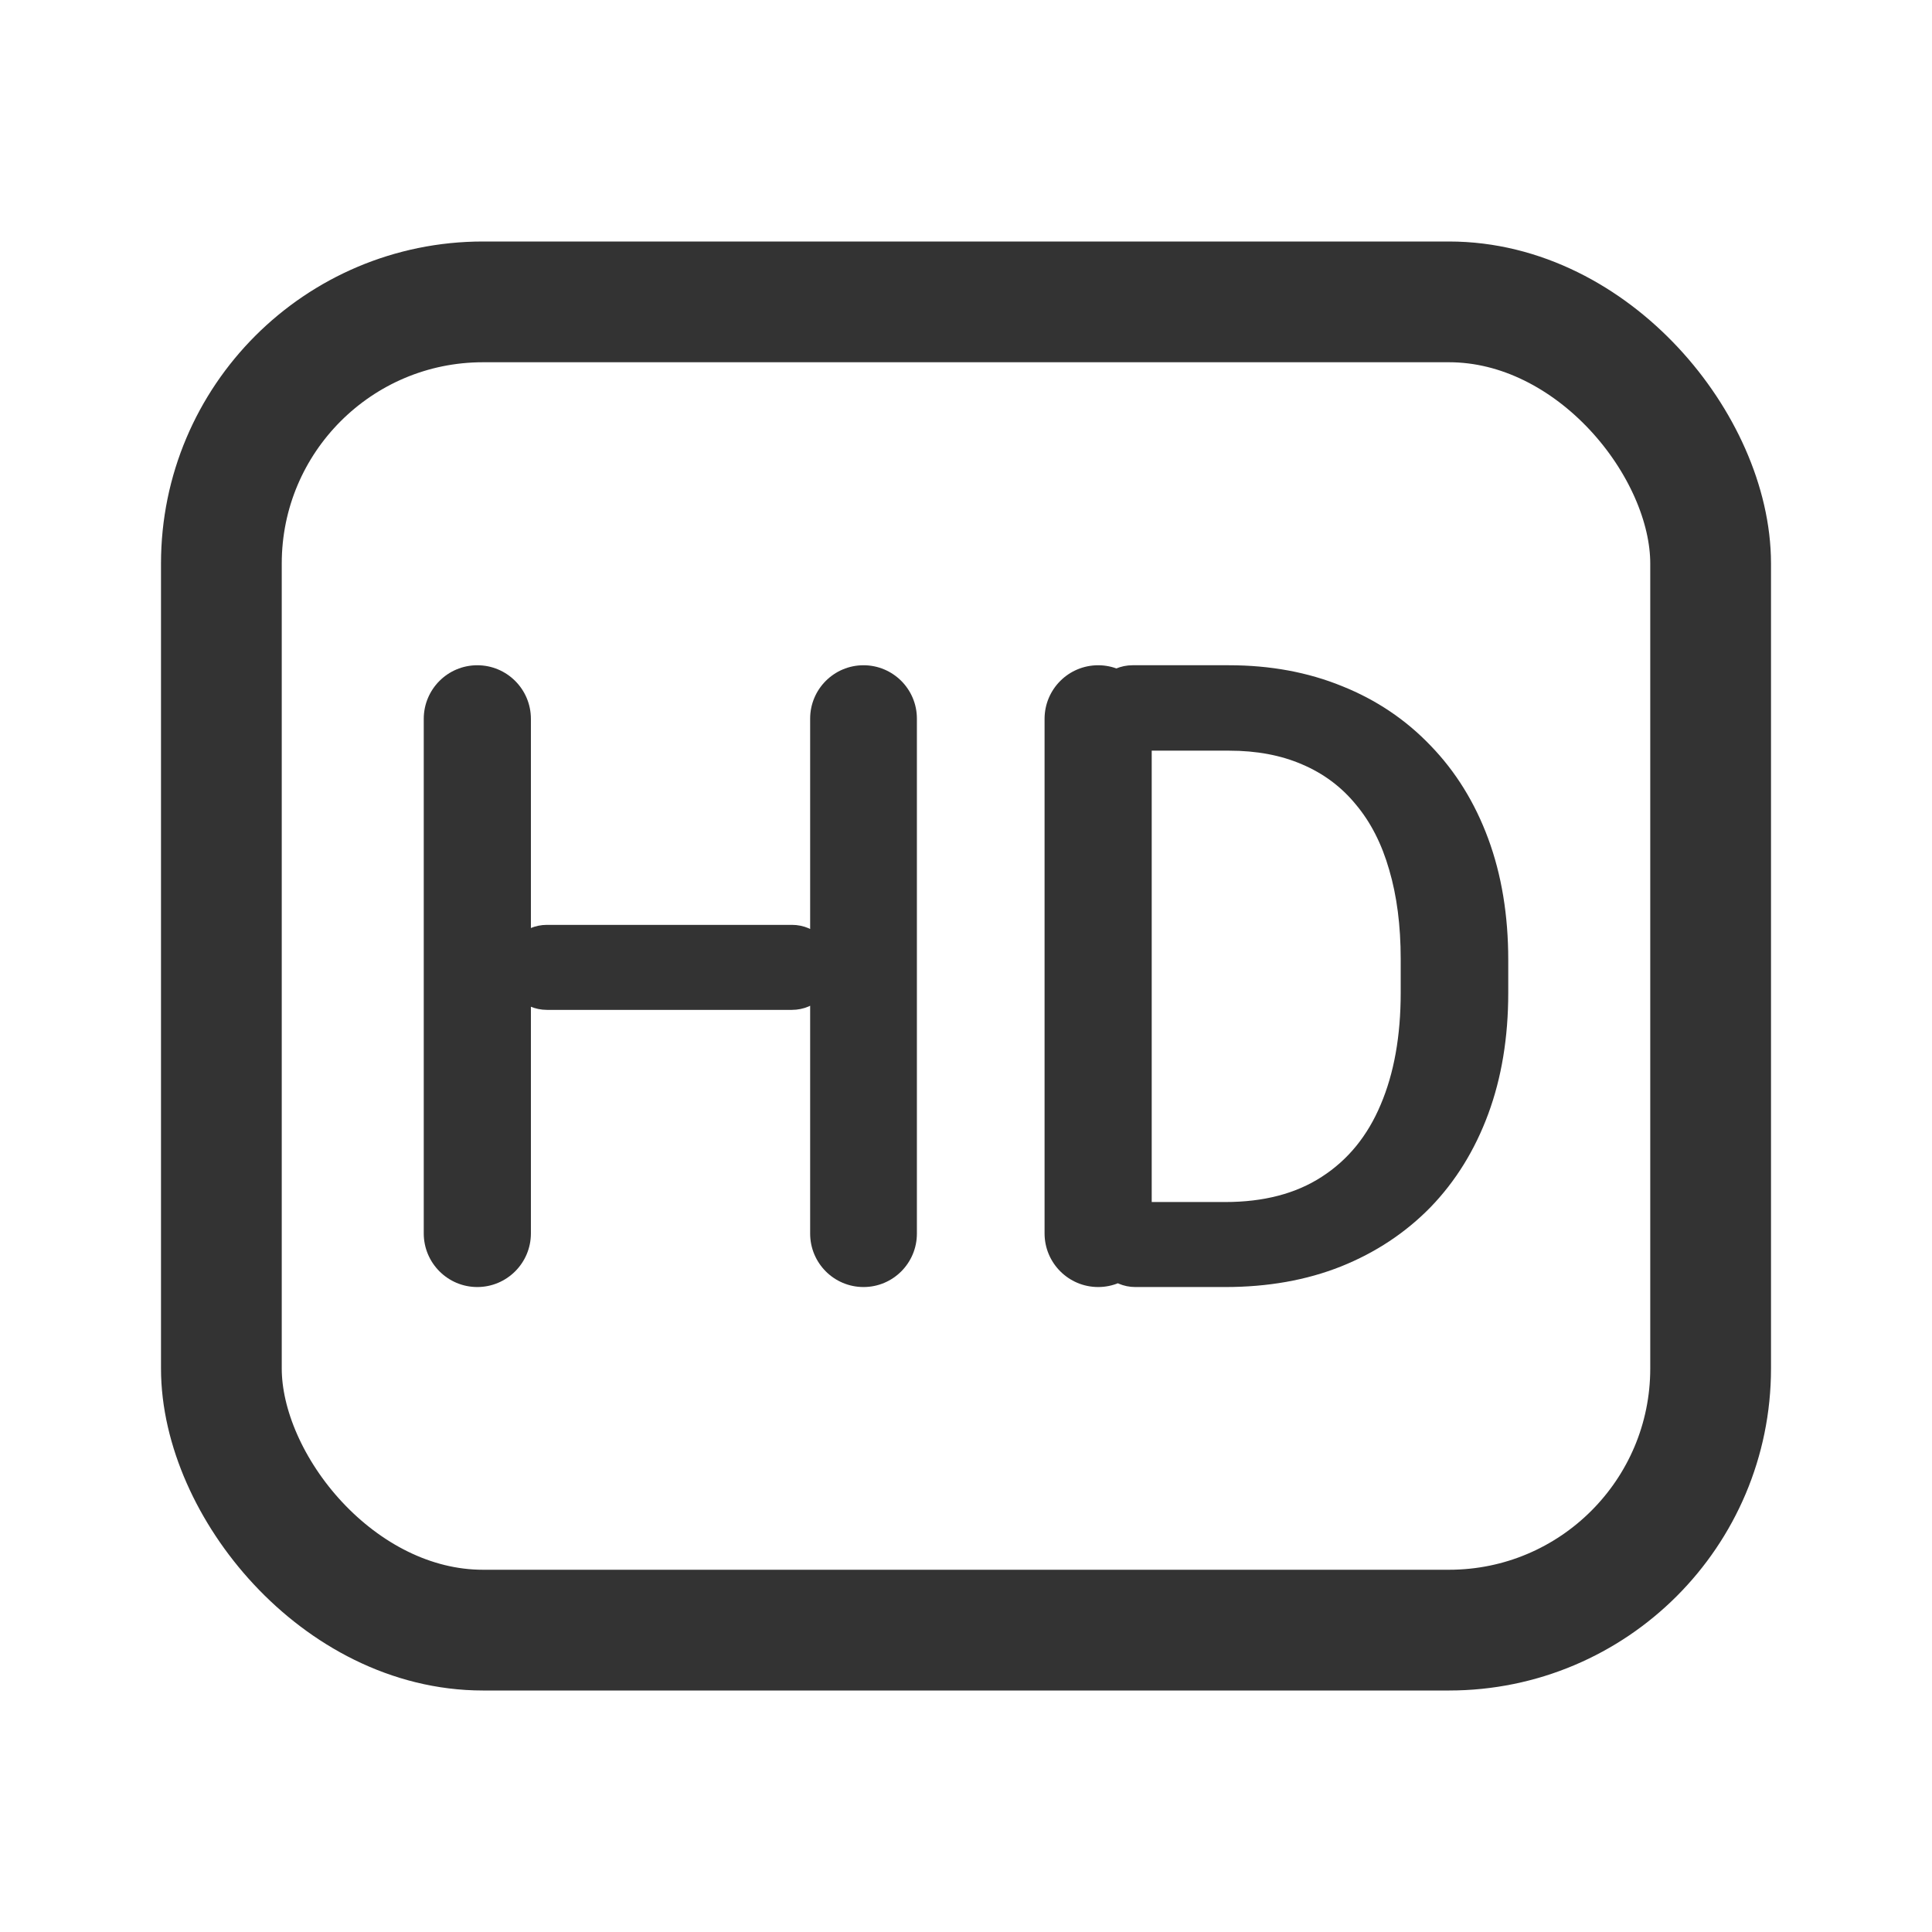
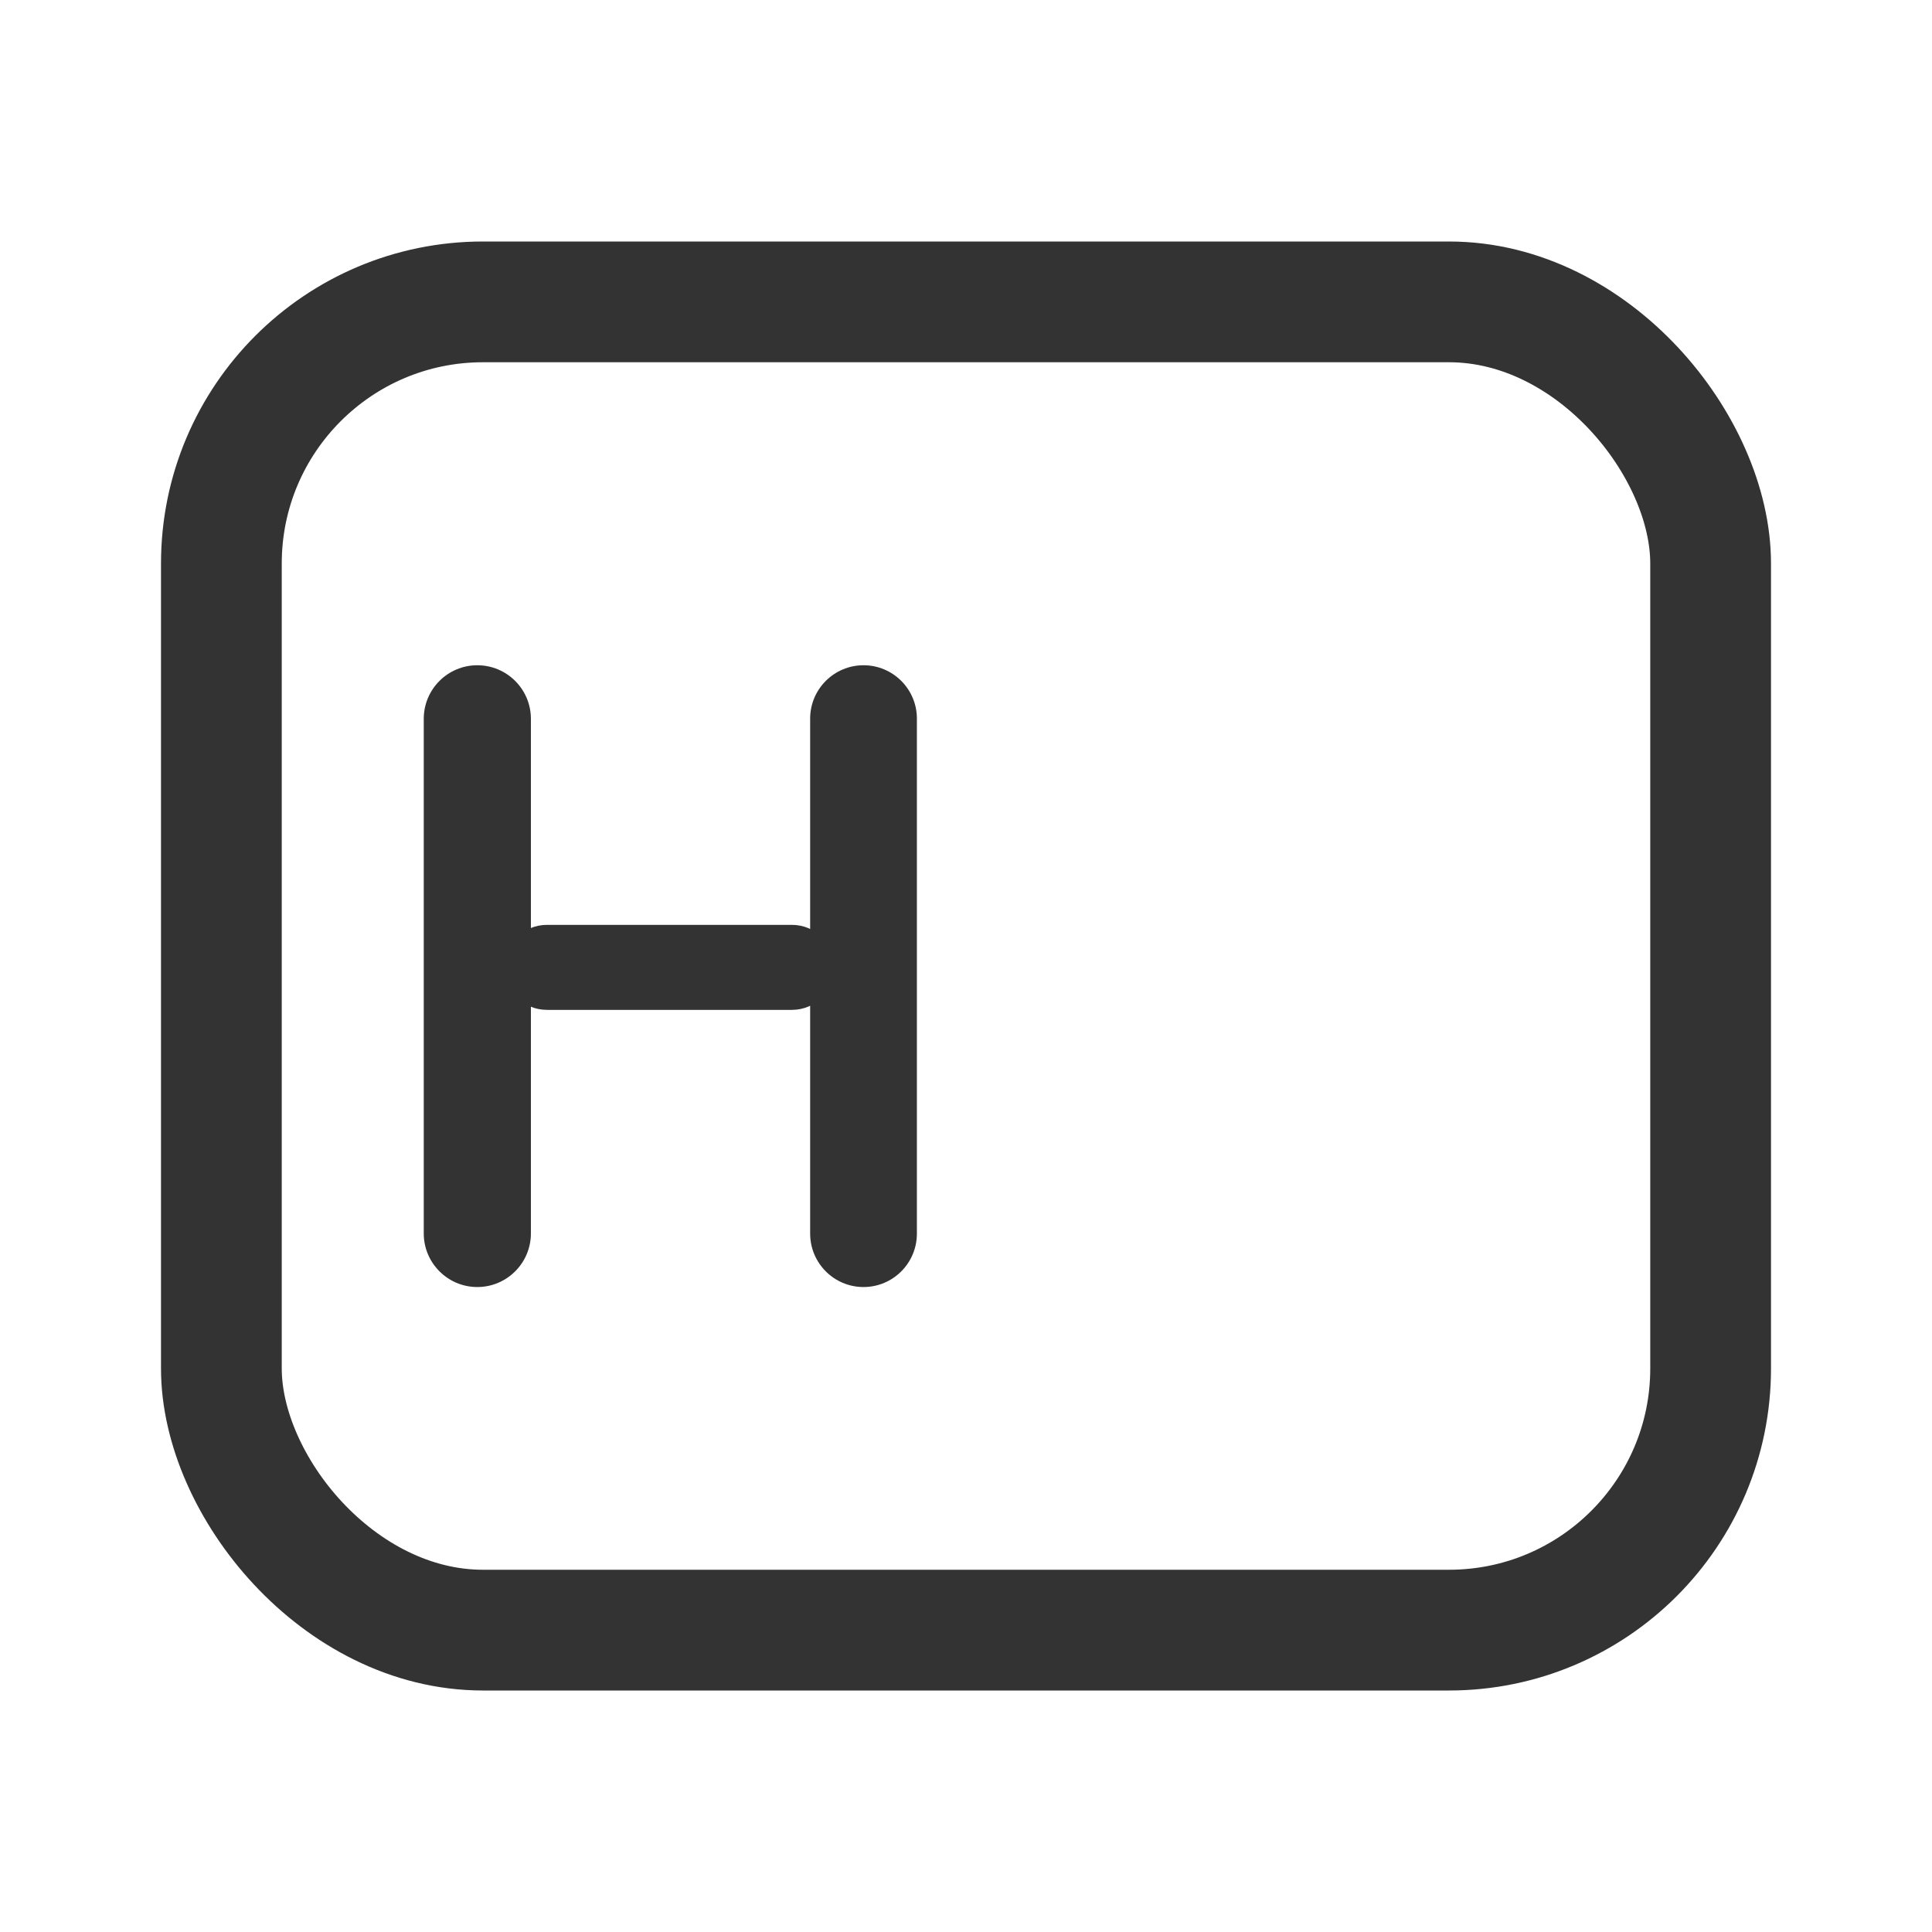
<svg xmlns="http://www.w3.org/2000/svg" width="24" height="24" viewBox="0 0 24 24" fill="none">
  <rect x="2.75" y="3.75" width="18.5" height="16.5" rx="3.25" stroke="#333333" stroke-width="1.5" />
-   <path d="M9.838 11.489C10.13 11.489 10.366 11.726 10.366 12.017V12.017C10.366 12.309 10.13 12.545 9.838 12.545H6.794C6.502 12.545 6.266 12.309 6.266 12.017V12.017C6.266 11.726 6.502 11.489 6.794 11.489H9.838ZM5.929 8.264C6.297 8.264 6.595 8.562 6.595 8.93V15.322C6.595 15.689 6.297 15.988 5.929 15.988V15.988C5.562 15.988 5.264 15.689 5.264 15.322V8.93C5.264 8.562 5.562 8.264 5.929 8.264V8.264ZM10.727 8.264C11.093 8.264 11.39 8.561 11.39 8.927V15.324C11.39 15.691 11.093 15.988 10.727 15.988V15.988C10.361 15.988 10.064 15.691 10.064 15.324V8.927C10.064 8.561 10.361 8.264 10.727 8.264V8.264Z" fill="#333333" />
-   <path d="M15.22 15.988H14.103C13.81 15.988 13.572 15.748 13.575 15.454V15.454C13.578 15.165 13.814 14.932 14.103 14.932H15.22C15.697 14.932 16.097 14.828 16.419 14.619C16.744 14.41 16.988 14.111 17.151 13.723C17.317 13.334 17.4 12.87 17.4 12.333V11.914C17.4 11.496 17.352 11.127 17.257 10.805C17.165 10.483 17.027 10.213 16.843 9.994C16.663 9.774 16.44 9.608 16.174 9.495C15.913 9.382 15.611 9.325 15.268 9.325H14.069C13.776 9.325 13.538 9.088 13.538 8.795V8.795C13.538 8.502 13.776 8.264 14.069 8.264H15.268C15.78 8.264 16.249 8.351 16.673 8.524C17.097 8.694 17.463 8.94 17.771 9.262C18.082 9.583 18.321 9.969 18.487 10.418C18.653 10.867 18.736 11.369 18.736 11.924V12.333C18.736 12.888 18.653 13.39 18.487 13.839C18.321 14.288 18.082 14.674 17.771 14.996C17.46 15.314 17.089 15.56 16.657 15.733C16.229 15.903 15.75 15.988 15.22 15.988ZM13.642 8.264C14.009 8.264 14.307 8.562 14.307 8.93V15.322C14.307 15.689 14.009 15.988 13.642 15.988V15.988C13.274 15.988 12.976 15.689 12.976 15.322V8.93C12.976 8.562 13.274 8.264 13.642 8.264V8.264Z" fill="#333333" />
+   <path d="M9.838 11.489C10.13 11.489 10.366 11.726 10.366 12.017V12.017C10.366 12.309 10.13 12.545 9.838 12.545H6.794C6.502 12.545 6.266 12.309 6.266 12.017C6.266 11.726 6.502 11.489 6.794 11.489H9.838ZM5.929 8.264C6.297 8.264 6.595 8.562 6.595 8.93V15.322C6.595 15.689 6.297 15.988 5.929 15.988V15.988C5.562 15.988 5.264 15.689 5.264 15.322V8.93C5.264 8.562 5.562 8.264 5.929 8.264V8.264ZM10.727 8.264C11.093 8.264 11.39 8.561 11.39 8.927V15.324C11.39 15.691 11.093 15.988 10.727 15.988V15.988C10.361 15.988 10.064 15.691 10.064 15.324V8.927C10.064 8.561 10.361 8.264 10.727 8.264V8.264Z" fill="#333333" />
</svg>